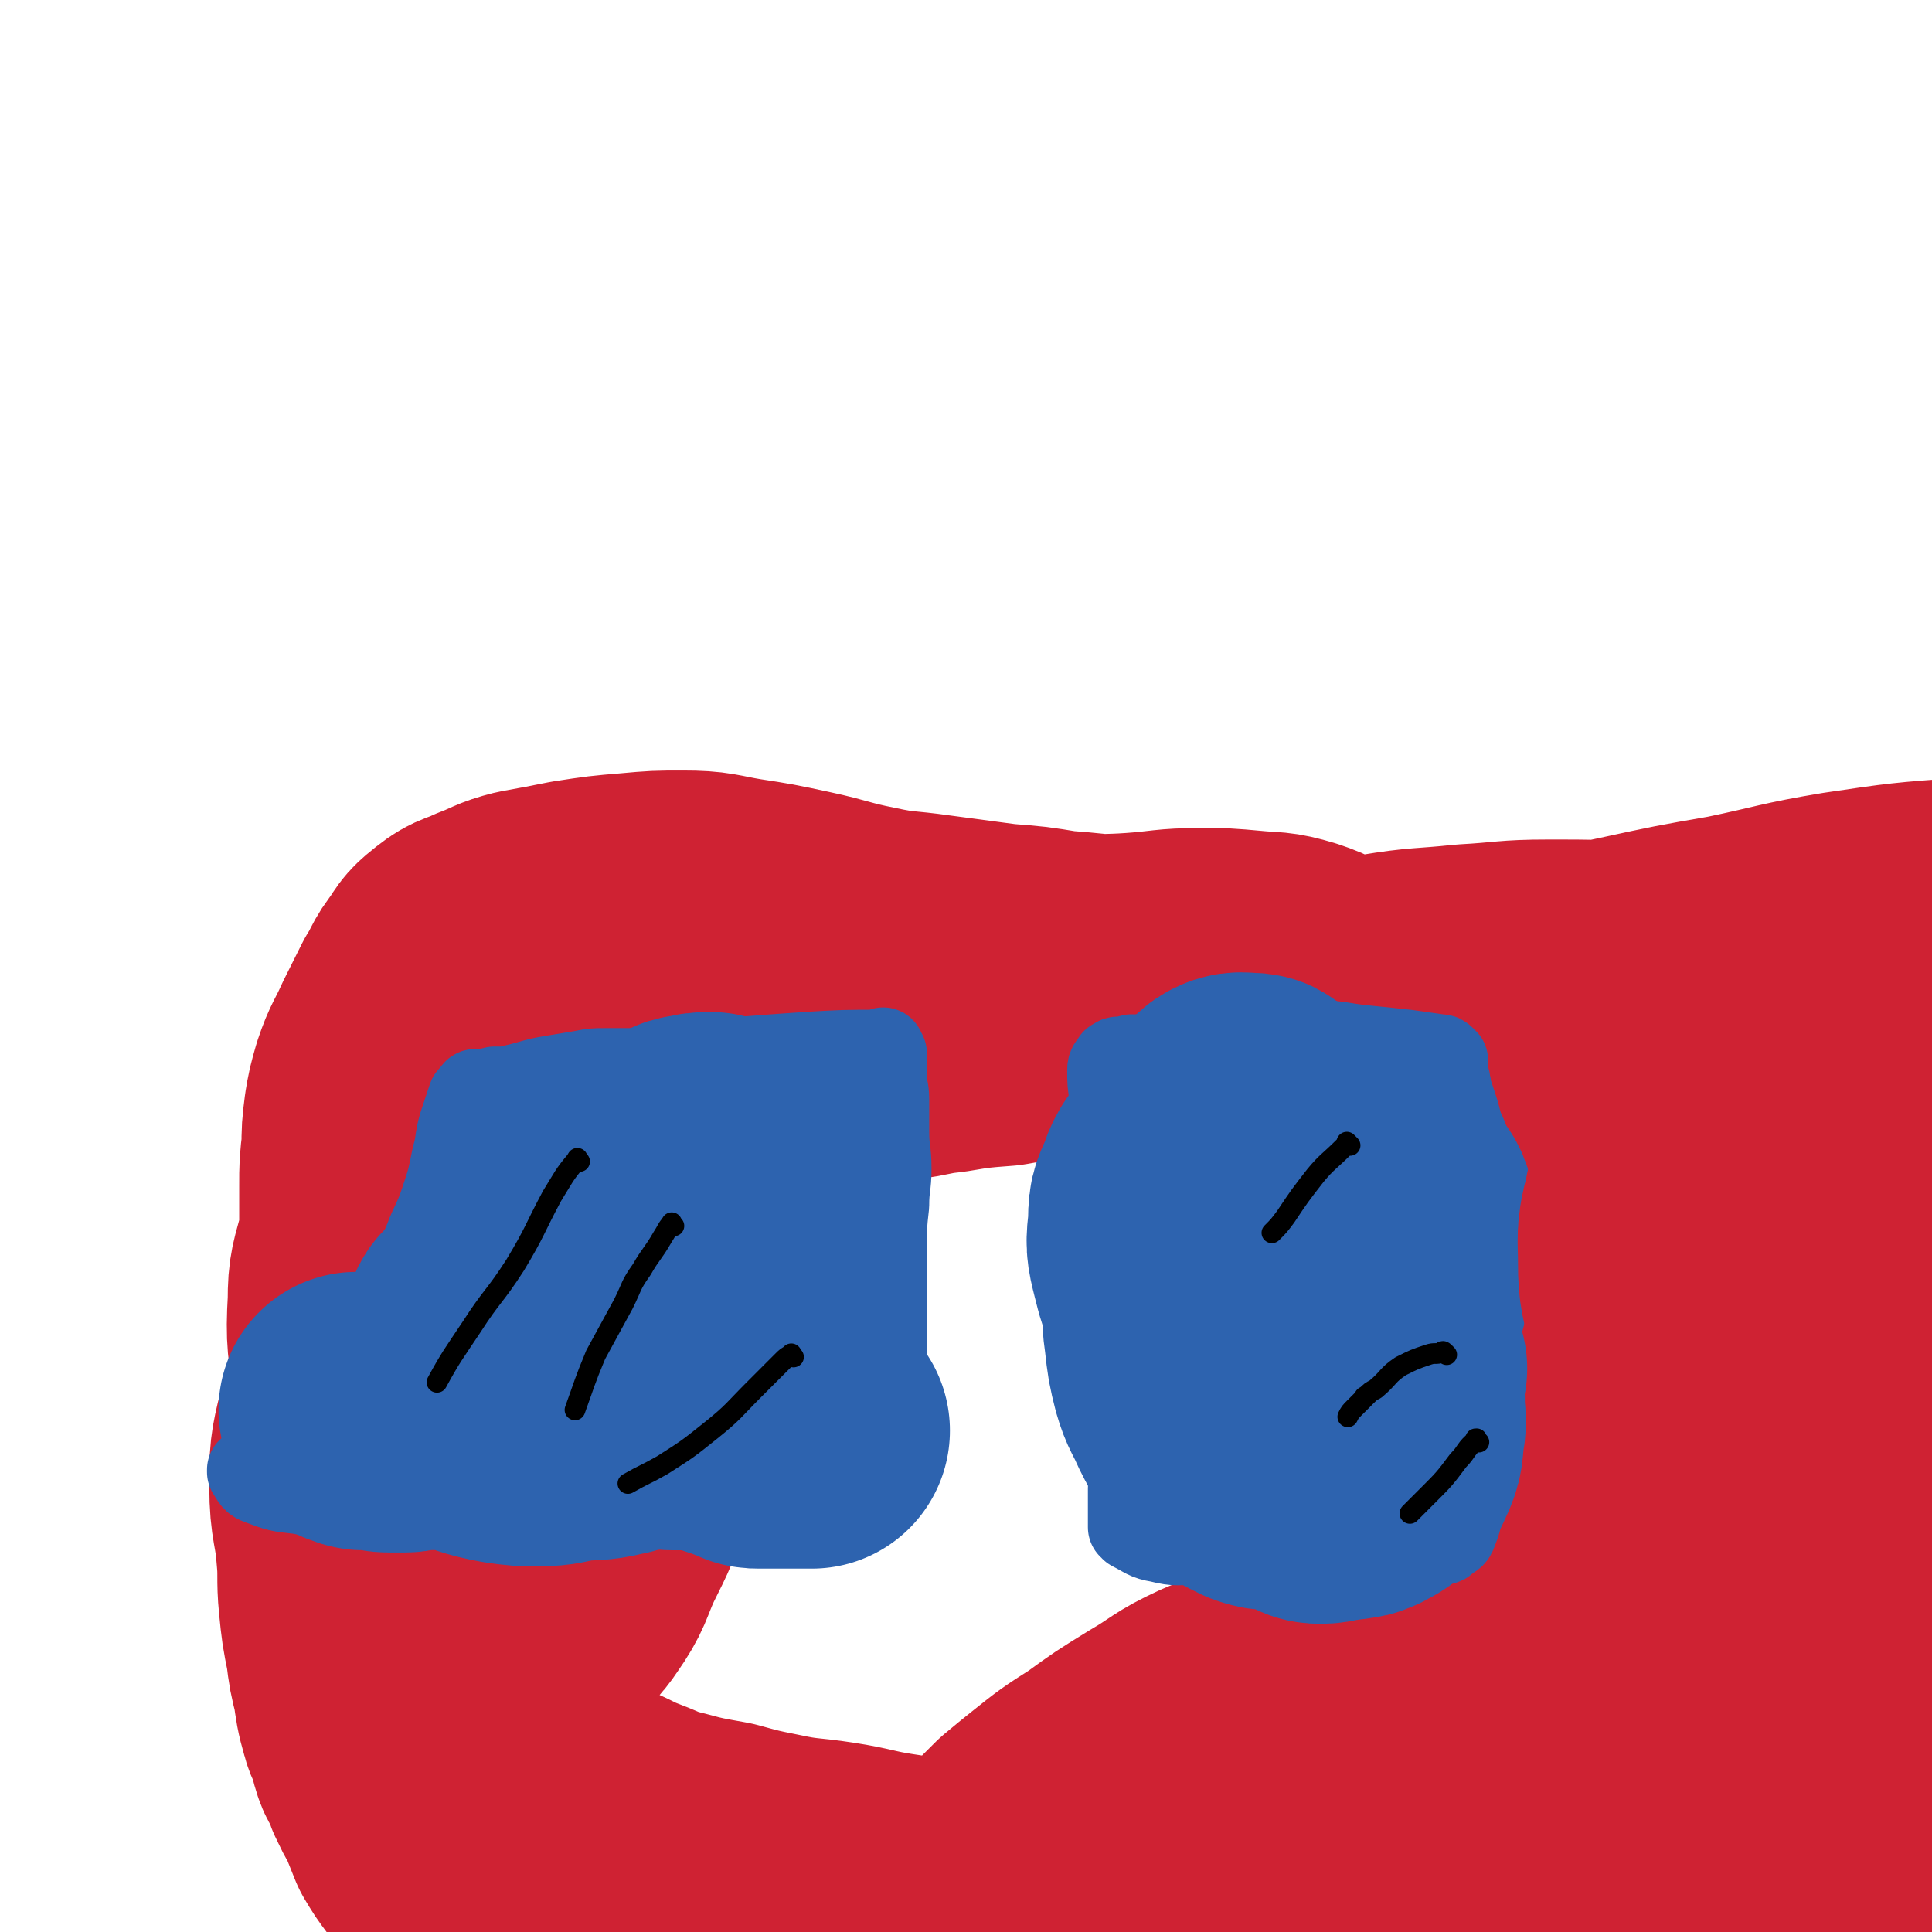
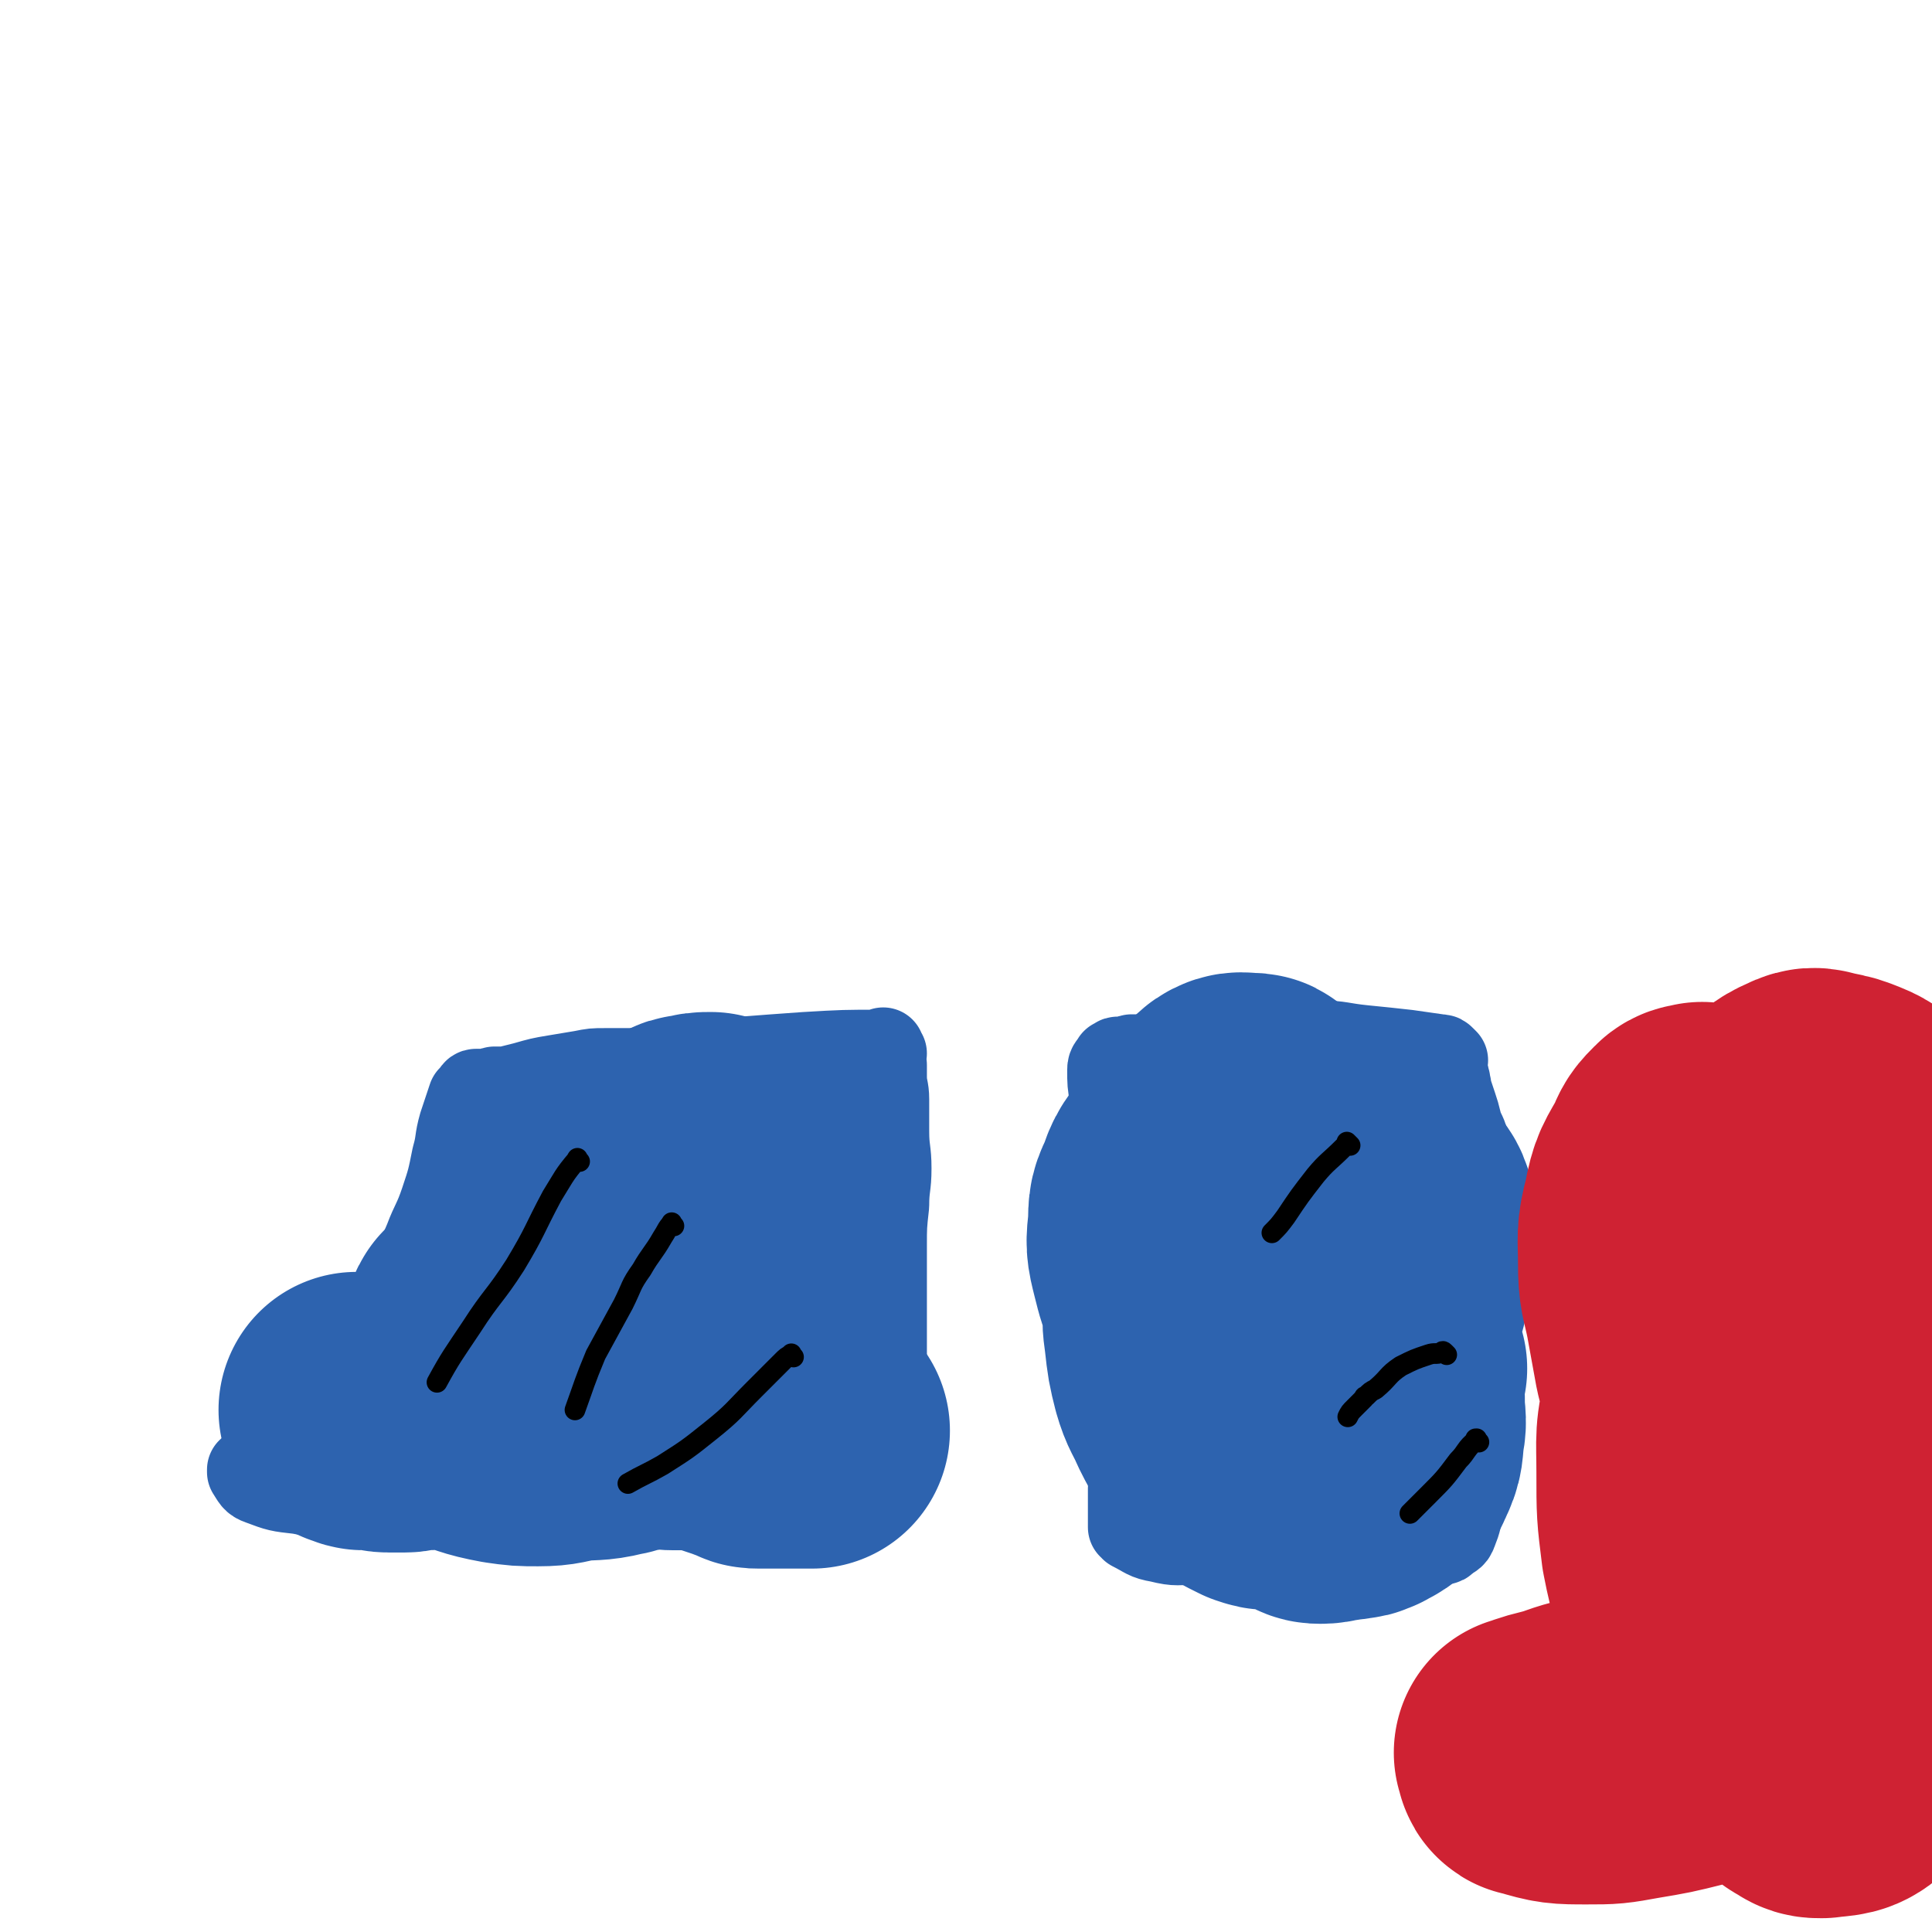
<svg xmlns="http://www.w3.org/2000/svg" viewBox="0 0 840 840" version="1.1">
  <g fill="none" stroke="#CF2233" stroke-width="120" stroke-linecap="round" stroke-linejoin="round">
-     <path d="M196,464c-1,-1 -1,-1 -1,-1 -1,-1 0,0 0,0 0,0 0,0 0,0 -2,3 -2,3 -4,7 -3,6 -3,6 -6,12 -3,6 -2,6 -5,12 -2,4 -3,4 -4,9 -3,10 -1,10 -2,21 -1,10 -1,10 -1,20 0,9 0,9 1,19 1,10 1,10 2,20 1,7 0,7 1,14 1,7 1,6 3,13 2,9 2,9 5,19 2,9 2,9 5,19 2,7 2,7 5,14 2,5 1,6 4,10 2,4 3,4 6,7 2,2 2,2 4,3 3,1 3,1 6,0 6,-1 6,-1 11,-3 7,-3 7,-3 12,-8 6,-5 6,-5 10,-11 7,-13 6,-13 12,-27 6,-15 7,-15 11,-31 5,-17 4,-17 6,-34 2,-14 2,-14 3,-28 1,-11 1,-11 1,-22 -1,-12 -1,-12 -3,-24 -2,-9 -2,-9 -4,-18 -2,-6 -2,-6 -4,-12 -2,-6 -2,-6 -5,-12 -2,-4 -2,-4 -5,-8 -3,-4 -3,-4 -7,-7 -3,-2 -3,-3 -7,-3 -6,-1 -7,0 -13,1 -7,1 -7,1 -13,4 -7,4 -8,3 -13,9 -9,9 -8,10 -15,21 -7,11 -7,11 -12,22 -6,11 -6,11 -10,23 -5,14 -4,14 -7,28 -3,12 -4,12 -4,24 -1,17 0,17 2,34 2,13 1,14 5,26 4,15 4,15 9,28 4,12 4,12 9,23 4,8 3,8 8,14 4,6 5,6 10,10 4,3 4,3 9,5 6,2 7,3 13,2 5,0 6,-1 10,-4 6,-5 7,-5 11,-11 7,-10 6,-11 11,-22 7,-14 7,-14 12,-29 6,-17 6,-17 9,-35 4,-19 3,-19 5,-38 2,-16 3,-16 3,-32 0,-15 0,-15 -2,-30 -1,-12 -1,-12 -4,-24 -2,-5 -2,-5 -5,-10 -2,-3 -2,-3 -4,-6 -2,-3 -2,-3 -4,-5 -3,-2 -3,-3 -7,-4 -5,-2 -5,-2 -11,-2 -7,0 -8,0 -15,3 -8,3 -8,4 -15,10 -7,6 -7,6 -13,14 -6,10 -6,10 -12,21 -7,12 -7,12 -13,26 -6,15 -5,15 -10,30 -4,16 -4,16 -8,32 -4,14 -5,13 -8,28 -3,12 -3,13 -3,26 0,15 2,15 3,29 1,10 0,11 1,21 1,10 1,10 3,20 1,8 1,8 3,16 1,7 1,8 3,15 1,4 2,4 3,8 1,3 1,4 2,7 1,3 2,3 3,6 2,3 1,4 3,7 2,5 3,5 5,10 2,5 2,5 4,10 3,5 3,5 6,9 5,6 5,6 10,11 5,5 5,5 10,8 6,4 7,3 13,5 6,2 7,1 13,2 8,1 8,1 17,2 9,1 9,1 19,2 10,1 10,1 20,1 12,0 12,0 24,0 12,0 12,0 25,0 10,0 10,-1 19,-1 15,0 15,0 30,0 13,0 13,0 26,1 14,0 14,0 28,1 14,1 14,1 28,2 13,1 13,1 27,2 12,1 12,1 24,1 9,0 9,-1 18,-1 9,0 9,0 17,0 6,0 6,0 11,-1 3,0 3,-1 6,-1 1,0 2,0 3,0 1,0 1,-1 2,-1 0,0 0,0 0,0 -4,-2 -4,-2 -8,-3 -10,-3 -10,-3 -19,-5 -13,-1 -13,-1 -27,-1 -13,0 -13,0 -26,0 -15,0 -15,1 -30,1 -13,0 -13,1 -27,0 -15,-1 -15,-2 -29,-4 -13,-1 -13,-1 -26,-3 -13,-2 -13,-3 -26,-5 -13,-2 -13,-1 -27,-4 -10,-2 -10,-2 -21,-5 -11,-2 -12,-2 -23,-5 -9,-2 -9,-3 -17,-6 -8,-3 -8,-4 -16,-7 -7,-3 -7,-3 -14,-6 -8,-4 -8,-3 -16,-8 -6,-4 -7,-4 -12,-10 -7,-8 -7,-8 -13,-17 -5,-8 -6,-8 -9,-18 -7,-18 -7,-18 -11,-37 -3,-14 -2,-15 -4,-29 -2,-15 -3,-15 -5,-30 -2,-13 -2,-13 -4,-27 -2,-11 -2,-11 -3,-23 -1,-14 -1,-14 -2,-27 -1,-10 -1,-10 -1,-20 0,-11 0,-11 0,-22 0,-9 0,-9 1,-17 0,-7 0,-7 1,-15 1,-6 1,-6 3,-13 3,-9 4,-9 8,-18 4,-8 4,-8 8,-16 4,-6 3,-7 8,-13 3,-5 3,-5 8,-9 5,-4 6,-3 12,-6 8,-3 8,-4 16,-6 11,-2 11,-2 21,-4 13,-2 13,-2 25,-3 11,-1 11,-1 22,-1 12,0 12,1 24,3 13,2 13,2 27,5 14,3 14,4 29,7 14,3 14,2 28,4 15,2 15,2 30,4 13,1 13,1 25,3 13,1 13,1 26,3 14,2 14,2 27,5 12,1 12,1 24,3 11,2 11,3 23,5 12,2 12,1 24,2 8,1 8,1 16,2 7,1 7,2 14,3 7,1 7,0 13,1 3,0 3,0 7,1 2,0 2,1 4,1 1,0 2,0 3,0 1,0 0,1 1,1 0,0 0,0 1,0 0,0 0,0 0,0 0,0 0,0 0,0 -7,-1 -7,-1 -15,-2 -9,-1 -9,-1 -18,-2 -10,-1 -10,-1 -21,-2 -12,-1 -12,-1 -25,-2 -13,-1 -13,0 -27,0 -12,0 -12,0 -24,1 -14,0 -14,0 -27,1 -14,1 -14,1 -27,2 -12,1 -12,1 -23,3 -13,1 -13,1 -25,3 -10,1 -10,2 -19,3 -10,1 -10,1 -21,2 -8,1 -8,0 -17,1 -6,0 -6,0 -12,1 -4,0 -4,0 -8,1 -3,0 -3,1 -6,1 -1,0 -1,0 -3,0 -1,0 -1,0 -2,0 0,0 -1,0 0,0 3,-1 3,-2 7,-3 10,-3 10,-2 20,-5 10,-2 10,-2 20,-5 12,-4 12,-4 23,-8 11,-3 11,-3 22,-6 13,-2 13,-2 26,-4 12,-2 12,-2 25,-4 14,-2 14,-1 28,-2 14,-1 14,-2 28,-2 10,0 10,0 21,1 10,1 10,0 20,3 9,3 9,4 17,9 6,4 7,4 12,10 8,10 8,10 14,22 5,13 5,14 8,28 4,26 3,26 5,52 1,24 1,24 1,48 0,25 0,25 -1,49 0,22 -1,22 -1,45 0,19 0,19 0,39 0,14 0,14 0,29 0,14 1,14 2,29 1,13 1,13 2,27 1,7 0,7 1,15 0,6 0,6 1,11 0,2 1,2 1,4 0,1 0,1 0,2 0,1 0,1 0,2 0,1 0,1 0,2 0,0 0,1 0,0 0,-6 0,-7 0,-14 0,-12 0,-12 -1,-23 -1,-9 0,-9 -2,-18 -2,-9 -2,-9 -5,-18 -3,-8 -3,-8 -8,-16 -5,-7 -4,-8 -11,-14 -7,-6 -8,-7 -17,-9 -11,-2 -12,0 -22,2 -15,3 -16,3 -30,9 -13,6 -12,7 -24,14 -13,8 -13,8 -24,16 -11,7 -11,7 -21,15 -5,4 -5,4 -11,9 -2,2 -2,2 -4,4 -1,1 -1,1 -2,2 -1,2 -2,2 -2,4 0,3 -1,5 2,7 6,5 7,6 15,9 14,4 15,3 29,4 17,1 17,1 35,1 17,0 17,0 34,0 20,-1 20,-2 40,-2 19,0 19,1 39,1 19,0 19,0 38,0 18,0 18,1 36,0 17,-1 17,-1 35,-4 15,-2 15,-3 31,-6 15,-3 15,-4 30,-6 13,-2 13,-2 26,-3 10,-1 10,-1 20,-2 8,-1 8,-1 16,-2 7,-1 7,0 14,-1 5,0 5,0 10,-1 3,0 3,0 7,-1 3,0 3,0 6,-1 3,0 3,0 5,-1 1,0 1,0 3,-1 1,0 1,0 2,0 0,0 0,0 1,-1 0,0 0,0 1,0 0,0 0,0 0,0 1,0 1,0 1,0 2,0 2,0 4,0 2,0 2,0 5,0 3,0 3,0 6,1 5,1 5,1 11,2 3,0 3,0 7,0 4,0 4,0 9,0 5,0 5,0 9,0 5,0 5,1 10,1 8,0 8,0 17,0 7,0 7,0 15,0 6,0 6,0 13,-1 6,0 6,0 13,-1 4,0 4,0 8,-1 2,0 2,0 5,-1 1,0 1,-1 2,-1 1,0 1,0 2,0 0,0 0,-1 0,-1 1,-1 1,0 1,0 0,0 0,0 0,0 1,0 1,-1 2,-1 1,-1 1,-1 2,-2 1,-3 2,-3 3,-7 2,-10 1,-10 2,-20 1,-13 1,-14 1,-27 0,-16 0,-16 0,-32 0,-17 0,-17 -1,-34 0,-16 0,-16 -1,-31 0,-17 0,-17 -1,-33 -1,-15 -1,-15 -3,-29 -1,-16 -1,-16 -3,-32 -2,-14 -2,-14 -4,-28 -2,-15 -1,-15 -4,-29 -1,-9 -2,-9 -4,-18 -2,-8 -2,-8 -4,-15 -2,-6 -2,-6 -5,-13 -2,-5 -2,-5 -5,-9 -3,-4 -3,-4 -6,-8 -3,-3 -3,-3 -7,-6 -4,-3 -4,-2 -8,-5 -5,-3 -5,-4 -11,-7 -7,-4 -8,-3 -16,-6 -10,-3 -10,-3 -21,-5 -14,-2 -14,-2 -28,-3 -17,-1 -17,-2 -34,-2 -21,0 -21,0 -42,2 -27,2 -27,2 -54,6 -24,4 -24,5 -48,10 -23,4 -23,4 -46,9 -19,4 -19,4 -38,8 -15,3 -15,3 -30,5 -15,2 -15,2 -29,3 -12,1 -12,1 -24,2 -7,1 -7,1 -15,2 -4,0 -4,0 -8,0 -2,0 -2,0 -4,0 0,0 -1,0 -1,0 7,-2 8,-3 16,-5 13,-4 12,-5 26,-7 18,-3 18,-2 37,-4 18,-1 18,-2 35,-2 20,0 20,0 40,1 23,1 23,1 47,2 21,1 22,0 43,2 19,2 19,3 38,5 19,2 19,2 38,4 15,1 15,1 29,3 11,1 11,1 22,3 8,1 8,1 16,3 4,1 4,1 8,2 2,0 2,0 4,1 1,0 1,0 2,1 1,0 0,1 1,1 1,0 1,0 2,0 0,0 0,1 0,1 0,0 1,0 1,0 1,0 0,1 1,1 0,0 1,0 1,0 1,0 1,0 1,0 0,0 0,0 0,0 1,0 1,0 1,0 0,0 0,1 0,1 0,0 0,0 0,0 0,0 0,0 0,0 " />
-   </g>
+     </g>
  <g fill="none" stroke="#2D63AF" stroke-width="36" stroke-linecap="round" stroke-linejoin="round">
    <path d="M385,458c-1,-1 -1,-1 -1,-1 -1,-1 0,0 0,0 0,0 0,0 0,0 0,0 0,0 0,0 -1,-1 0,0 0,0 0,0 0,0 0,0 0,0 0,-1 0,0 -17,0 -17,0 -34,1 -14,1 -14,1 -27,2 -13,1 -13,1 -27,2 -7,1 -7,1 -15,2 -5,1 -5,1 -10,1 -4,0 -4,0 -8,0 -5,0 -5,0 -10,1 -6,1 -6,1 -12,2 -6,1 -6,1 -13,3 -4,1 -4,1 -8,2 -2,0 -3,0 -5,0 -1,0 -1,1 -2,1 -1,0 -1,0 -2,0 -1,0 -1,0 -1,0 -1,0 -1,0 -1,0 0,0 0,0 -1,0 0,0 0,0 -1,0 0,0 0,0 0,0 -1,0 -1,1 -1,1 -1,1 -1,1 -2,2 -2,6 -2,6 -4,12 -2,7 -1,7 -3,14 -2,10 -2,10 -5,19 -3,9 -4,9 -7,17 -3,7 -3,7 -6,14 -1,1 -1,1 -2,2 -4,6 -3,6 -7,12 -4,6 -4,6 -9,11 -5,6 -6,6 -11,12 -4,5 -4,5 -8,10 -4,5 -4,4 -8,9 -4,4 -3,5 -7,9 -3,4 -3,4 -6,7 -2,3 -3,2 -5,5 -2,2 -1,2 -3,4 -1,1 -1,1 -2,2 -1,1 0,1 -1,2 0,1 -1,0 -1,1 0,0 0,0 0,1 0,0 -1,-1 -1,-1 0,0 0,1 0,1 2,3 2,4 5,5 8,3 8,3 17,4 10,2 10,1 20,2 10,0 10,0 20,0 10,0 10,0 20,0 9,0 9,1 18,1 10,1 10,0 20,1 8,0 8,1 15,1 9,1 9,1 19,1 8,0 8,0 17,0 7,0 7,1 13,1 5,0 5,0 10,0 5,0 5,0 10,1 4,0 4,0 7,1 3,1 3,1 6,1 3,0 3,0 5,0 2,0 2,1 3,1 2,0 2,0 3,0 2,0 2,0 3,0 3,0 3,0 5,0 3,0 3,-1 5,-1 3,-1 3,-1 5,-1 3,-1 3,-1 5,-1 3,-1 3,0 5,-1 2,0 2,-1 3,-1 2,-1 2,0 3,-1 1,0 1,-1 1,-1 1,-1 0,-1 1,-1 0,0 1,0 1,0 1,0 1,0 1,0 1,0 1,0 2,-1 3,-4 3,-4 5,-8 2,-5 2,-5 3,-10 1,-15 1,-15 1,-30 0,-12 0,-12 0,-24 0,-10 0,-10 0,-20 0,-9 0,-9 0,-17 0,-9 0,-9 1,-18 0,-8 1,-8 1,-16 0,-8 -1,-8 -1,-16 0,-7 0,-7 0,-14 0,-5 -1,-5 -1,-10 0,-2 0,-3 0,-5 0,-2 -1,-2 -1,-3 0,-1 0,-1 0,-2 0,-1 0,-1 0,-2 0,0 0,0 0,0 0,0 0,0 0,0 " />
    <path d="M629,461c-1,-1 -1,-1 -1,-1 -1,-1 -1,-1 -2,-1 -7,-1 -7,-1 -14,-2 -9,-1 -9,-1 -19,-2 -10,-1 -10,-2 -19,-2 -9,-1 -9,0 -18,0 -11,0 -11,0 -21,1 -8,0 -8,0 -15,1 -7,1 -7,2 -13,3 -5,1 -5,1 -10,1 -3,0 -3,0 -5,0 -1,0 -1,1 -2,1 -1,0 -1,0 -2,0 -1,0 -1,0 -1,0 0,0 -1,0 -1,0 -1,0 -1,1 -1,1 -1,0 -1,0 -1,0 -1,2 -2,2 -2,4 0,6 0,6 1,12 1,8 1,7 2,15 1,11 2,11 3,22 1,13 1,13 2,27 1,9 1,9 2,19 1,8 0,8 1,17 0,6 1,6 1,13 0,4 0,4 0,9 0,3 0,3 0,7 0,3 -1,3 -1,7 0,2 0,2 0,5 0,4 -1,4 -1,8 0,4 0,4 0,7 0,4 0,4 0,8 0,3 -1,3 -1,6 0,2 0,2 0,4 0,1 0,1 0,2 0,1 0,1 0,2 0,1 0,1 0,3 0,2 0,2 0,3 0,1 0,1 0,1 0,1 0,1 0,2 0,0 1,0 1,0 0,0 0,1 0,1 6,3 6,4 12,5 8,2 8,1 16,1 8,0 8,0 16,0 7,0 7,1 14,1 7,0 7,0 13,0 6,0 6,0 11,0 5,0 5,1 10,1 4,0 4,-1 8,-1 3,0 4,0 7,0 4,0 4,0 7,0 3,0 3,0 5,0 2,0 2,0 4,0 1,0 1,0 2,0 1,0 1,0 2,0 1,0 1,0 2,0 2,0 1,-1 3,-1 1,0 1,0 2,0 0,0 0,0 1,0 1,0 1,0 2,-1 2,-2 3,-1 4,-4 2,-5 2,-6 3,-12 1,-8 2,-8 2,-16 1,-10 0,-10 0,-20 0,-10 1,-10 1,-19 1,-10 0,-10 1,-20 1,-9 1,-9 2,-19 1,-7 1,-7 1,-13 0,-4 0,-4 0,-8 0,-4 0,-4 0,-8 0,-5 0,-5 -1,-9 0,-4 0,-4 -1,-8 0,-3 -1,-3 -1,-6 0,-3 -1,-3 -1,-5 -1,-3 0,-4 -1,-7 -1,-4 -2,-4 -3,-8 -1,-4 -1,-4 -2,-7 -1,-3 -1,-3 -2,-6 -1,-2 0,-2 -1,-4 0,-2 0,-2 -1,-3 0,-1 0,-1 -1,-2 0,-1 -1,0 -1,-1 0,0 0,-1 0,-1 0,-1 -1,0 -1,-1 0,0 0,0 0,0 0,-1 0,-1 -1,-1 " />
  </g>
  <g fill="none" stroke="#2D63AF" stroke-width="120" stroke-linecap="round" stroke-linejoin="round">
    <path d="M589,532c-1,-1 -1,-1 -1,-1 -1,-1 0,0 0,0 0,0 0,0 0,0 -1,5 -1,5 -1,10 -1,9 -2,9 -2,18 -1,8 0,9 0,17 0,4 1,4 1,8 0,2 0,2 0,3 0,0 0,0 0,0 3,-1 4,0 6,-2 5,-5 5,-5 8,-11 4,-10 4,-10 6,-20 2,-6 1,-6 2,-12 1,-4 1,-4 1,-7 0,-3 0,-4 -1,-6 -1,-3 -1,-4 -3,-6 -2,-3 -2,-4 -5,-5 -5,-3 -5,-3 -11,-4 -4,-1 -4,-1 -9,-1 -3,0 -3,0 -6,1 -4,1 -4,0 -7,2 -4,2 -4,2 -7,5 -5,5 -5,5 -10,11 -3,5 -3,5 -6,11 -3,5 -3,5 -5,12 -1,3 -1,3 -2,7 -1,4 -1,4 -1,7 0,2 0,2 0,3 0,2 0,2 0,3 0,2 0,2 1,3 0,1 0,1 1,1 1,1 1,1 2,1 2,0 3,1 4,0 6,-4 7,-5 10,-11 5,-11 3,-11 6,-23 2,-8 2,-8 3,-16 1,-7 1,-7 1,-14 0,-3 0,-3 -1,-6 -1,-3 -1,-3 -2,-6 -2,-4 -1,-4 -3,-7 -2,-4 -3,-3 -5,-6 -2,-3 -2,-3 -4,-5 -2,-1 -2,-1 -3,-2 -1,-1 -1,-1 -2,-1 -4,0 -5,-1 -8,1 -6,5 -5,6 -11,12 -4,4 -4,4 -7,9 -5,7 -6,7 -8,14 -3,6 -3,6 -3,13 -1,9 -1,9 1,17 2,8 2,8 5,15 3,7 4,7 8,13 5,7 5,7 10,13 3,4 4,4 7,6 3,2 3,2 5,3 3,1 3,1 6,0 4,-1 4,-1 7,-3 3,-2 4,-2 6,-4 4,-3 4,-3 6,-7 3,-5 2,-6 4,-11 1,-5 2,-5 2,-9 0,-5 0,-5 0,-9 -1,-4 -1,-5 -2,-8 -2,-4 -2,-4 -4,-7 -3,-4 -3,-4 -6,-6 -5,-3 -6,-4 -12,-5 -4,-1 -5,-2 -9,0 -6,2 -7,3 -11,7 -7,7 -7,7 -11,15 -4,7 -4,7 -5,14 -1,7 -1,8 0,15 1,9 1,9 3,17 2,7 3,7 6,14 3,6 3,6 7,11 3,4 4,4 7,7 2,3 2,3 4,5 1,1 2,1 3,2 2,1 2,1 4,2 3,1 3,1 5,1 4,0 4,1 7,0 3,0 3,-1 5,-2 3,-2 4,-1 6,-3 4,-3 3,-3 6,-6 4,-4 4,-4 7,-7 4,-5 4,-5 7,-9 2,-3 2,-3 4,-5 1,-2 1,-2 2,-3 1,-2 2,-1 3,-3 1,-2 0,-2 1,-4 0,-1 0,-1 1,-2 1,-1 1,-1 2,-1 0,-1 -1,-1 -1,-1 0,0 0,-1 0,-1 -1,-1 -1,-2 -2,-2 -3,-1 -3,-1 -6,0 -5,1 -6,1 -10,3 -5,2 -5,3 -8,6 -2,2 -2,2 -4,4 -2,2 -3,2 -4,4 -2,3 -2,3 -3,6 -1,4 -1,4 -1,7 0,4 -1,4 -1,7 0,4 0,4 1,7 0,2 0,2 1,4 1,2 1,2 2,3 0,1 0,1 0,1 0,0 1,0 1,0 1,1 1,1 2,2 1,1 2,1 3,1 4,0 4,-1 7,-1 3,-1 3,0 6,-1 2,0 2,0 4,-1 1,0 1,-1 2,-1 2,-1 2,-1 3,-2 2,-2 3,-2 4,-5 3,-6 2,-6 3,-13 1,-5 0,-6 0,-11 0,-5 0,-5 -1,-10 -1,-4 0,-5 -2,-8 -1,-3 -2,-3 -4,-6 -3,-5 -2,-6 -6,-10 -5,-5 -5,-5 -10,-9 -5,-4 -4,-5 -9,-7 -5,-3 -5,-2 -10,-3 -5,-1 -6,-1 -10,0 -6,2 -5,3 -10,6 -3,3 -4,3 -6,6 -2,3 -1,3 -2,6 " />
    <path d="M267,523c-1,-1 -1,-1 -1,-1 -1,-1 0,0 0,0 0,0 0,0 0,0 0,0 -1,0 0,0 0,-1 1,-2 1,-1 -3,6 -4,7 -8,14 -4,6 -4,6 -7,13 -2,5 -2,5 -4,11 -1,4 -1,4 -1,7 0,4 -1,4 1,7 3,5 3,6 8,8 7,4 7,3 15,4 7,1 8,0 15,-1 6,-1 7,0 12,-3 7,-3 7,-4 12,-9 7,-6 7,-6 12,-13 5,-7 5,-8 7,-15 2,-6 2,-6 2,-12 0,-6 -1,-6 -2,-11 -1,-4 -1,-4 -2,-8 -1,-3 -1,-3 -3,-5 -3,-3 -3,-3 -6,-5 -4,-2 -5,-2 -9,-3 -3,0 -4,0 -7,1 -2,0 -2,0 -3,1 -9,4 -9,4 -18,9 -9,6 -9,6 -18,13 -6,5 -6,5 -12,11 -3,3 -4,3 -6,8 -2,5 -2,5 -3,11 -1,4 -1,5 0,9 1,5 1,5 3,9 2,3 2,3 5,6 2,2 2,2 4,4 2,2 2,2 5,3 4,1 5,1 9,0 4,-1 4,-1 7,-3 4,-2 4,-2 7,-5 3,-3 3,-4 6,-8 3,-6 3,-6 6,-13 2,-5 1,-5 3,-10 1,-3 1,-3 2,-6 0,-2 0,-2 1,-3 0,-1 1,-1 1,-2 0,-1 0,-2 -1,-3 -5,-3 -5,-4 -11,-5 -9,-2 -9,0 -18,0 0,0 0,0 0,0 -3,2 -3,2 -6,3 -1,1 -1,0 -2,1 -2,3 -2,3 -3,6 -1,2 -1,3 -1,5 -1,3 -1,3 -1,6 0,4 0,4 2,8 2,3 2,3 5,6 3,3 3,3 7,5 2,1 3,1 5,2 1,0 1,0 2,1 1,0 1,1 2,1 0,0 0,0 1,0 0,0 0,1 0,1 1,0 1,0 1,0 1,0 1,1 1,1 0,0 0,0 0,0 0,0 0,0 0,0 -12,-2 -12,-3 -24,-5 -7,-1 -7,-1 -13,-1 -5,0 -5,-1 -9,0 -4,0 -4,1 -8,2 -4,1 -4,1 -8,2 -3,1 -2,2 -5,3 -2,1 -2,1 -4,2 -1,0 -1,1 -2,1 -1,0 -1,0 -1,0 -1,0 0,1 0,1 2,3 1,3 4,5 5,4 5,4 11,6 6,2 6,2 13,2 5,0 5,0 10,-1 8,-1 7,-1 15,-3 5,-2 5,-2 11,-3 7,-1 7,-1 13,-2 5,-1 5,-1 10,-1 4,0 4,0 8,0 3,0 3,1 6,1 2,0 2,0 3,0 2,0 2,-1 4,-1 2,0 2,0 4,0 3,0 3,0 5,0 3,1 3,1 6,2 1,0 1,0 2,0 1,0 1,1 2,1 0,0 1,0 1,0 1,0 1,0 2,0 0,0 0,0 0,0 -11,0 -11,-1 -22,0 -8,0 -8,1 -16,2 -10,1 -10,1 -19,3 -7,1 -6,2 -13,4 -8,3 -8,2 -17,5 -9,3 -9,4 -18,7 -7,2 -7,2 -14,4 -5,1 -5,2 -10,3 -3,1 -3,1 -6,1 -2,0 -2,0 -3,0 -1,0 -1,1 -1,2 -1,0 -1,-1 -1,-1 -1,0 -1,0 -1,0 0,0 0,0 0,0 10,3 10,4 21,6 7,1 7,1 14,1 8,0 8,-1 15,-2 8,-1 9,0 17,-2 6,-1 5,-2 11,-3 3,-1 3,0 6,-1 1,0 1,-1 2,-1 0,0 1,0 1,0 1,0 1,-1 2,-1 1,0 1,-1 2,-1 0,0 0,0 1,0 2,0 2,0 3,0 2,0 3,0 5,1 4,1 4,1 7,2 5,2 4,2 9,4 3,1 3,1 6,2 2,1 2,0 4,1 1,0 1,1 2,1 1,1 1,1 3,1 2,0 2,0 4,0 4,0 4,0 7,0 3,0 3,0 6,0 2,0 2,0 3,0 1,0 1,0 2,0 1,0 1,0 1,0 0,0 0,0 0,0 -5,-4 -5,-5 -11,-9 -7,-3 -7,-3 -15,-5 -9,-2 -9,-1 -18,-2 -12,-1 -12,-1 -23,-1 -10,0 -10,0 -21,1 -10,0 -10,0 -21,1 -11,1 -11,1 -22,2 -7,1 -7,0 -13,1 -5,1 -5,1 -11,2 -3,1 -3,0 -7,1 -2,0 -2,1 -5,1 -3,0 -3,0 -6,0 -2,0 -2,1 -4,1 -4,0 -4,0 -7,0 -3,0 -3,-1 -5,-1 -2,0 -2,0 -4,0 -1,0 -1,0 -2,0 -1,0 -1,-1 -2,-1 0,0 -1,0 -1,0 0,0 0,0 0,0 " />
  </g>
  <g fill="none" stroke="#000000" stroke-width="9" stroke-linecap="round" stroke-linejoin="round">
    <path d="M252,505c-1,-1 -1,-2 -1,-1 -6,7 -6,8 -11,16 -8,15 -7,15 -16,30 -9,14 -10,13 -19,27 -8,12 -9,13 -15,24 " />
    <path d="M293,533c-1,-1 -1,-2 -1,-1 -2,2 -2,3 -4,6 -4,7 -5,7 -9,14 -5,7 -4,7 -8,15 -6,11 -6,11 -12,22 -5,12 -5,13 -9,24 " />
    <path d="M345,590c-1,-1 -1,-2 -1,-1 -2,1 -2,1 -4,3 -6,6 -6,6 -12,12 -9,9 -9,10 -19,18 -10,8 -10,8 -21,15 -7,4 -8,4 -15,8 " />
    <path d="M587,498c-1,-1 -1,-1 -1,-1 -1,-1 0,0 0,0 -1,1 -1,1 -2,2 -6,6 -7,6 -12,12 -7,9 -7,9 -13,18 -3,4 -3,4 -6,7 " />
    <path d="M629,589c-1,-1 -1,-1 -1,-1 -1,-1 -1,0 -1,0 -3,1 -3,0 -6,1 -6,2 -6,2 -12,5 -6,4 -5,5 -11,10 -2,1 -2,1 -4,3 -1,0 -1,1 -1,1 -2,2 -2,2 -4,4 -2,2 -2,2 -3,4 0,0 0,0 0,0 " />
    <path d="M643,627c-1,-1 -1,-1 -1,-1 -1,-1 0,0 0,0 0,0 0,0 0,0 0,0 0,-1 0,0 -5,4 -4,5 -8,9 -6,8 -6,8 -13,15 -4,4 -4,4 -8,8 " />
  </g>
  <g fill="none" stroke="#000000" stroke-width="60" stroke-linecap="round" stroke-linejoin="round">
    <path d="M447,895c-1,-1 -1,-1 -1,-1 -1,-1 0,0 0,0 0,0 0,0 0,0 -5,-3 -5,-4 -10,-6 -7,-2 -7,-2 -15,-4 -9,-2 -9,-3 -18,-5 -9,-1 -9,-1 -18,-1 -9,0 -9,0 -18,1 -10,1 -10,1 -20,2 -8,1 -8,1 -17,3 -8,1 -8,1 -16,3 -7,2 -7,1 -13,4 -6,3 -6,3 -12,6 -5,3 -6,3 -11,6 -5,3 -6,2 -10,6 -5,4 -5,5 -9,10 -5,6 -6,6 -9,12 -4,7 -3,7 -5,15 -2,8 -3,8 -3,16 0,9 1,9 2,18 1,9 1,9 3,18 1,7 1,7 3,14 2,6 2,6 5,12 3,7 2,7 6,13 3,5 4,5 8,10 5,6 5,6 10,11 6,5 6,5 12,9 7,4 6,5 13,8 9,4 9,5 18,7 9,2 9,2 18,3 8,0 8,0 16,-1 9,-1 9,-1 17,-3 6,-1 6,-1 13,-3 6,-2 6,-1 13,-4 7,-3 7,-3 14,-7 6,-3 5,-3 11,-7 7,-4 7,-4 13,-8 6,-4 6,-4 11,-8 5,-4 5,-3 9,-8 5,-5 4,-6 8,-12 4,-7 4,-7 7,-14 3,-7 2,-7 4,-14 1,-6 2,-6 2,-11 0,-6 -1,-6 -1,-11 -1,-5 0,-5 -1,-10 -1,-6 -1,-6 -3,-12 -2,-6 -1,-6 -4,-11 -3,-6 -3,-6 -7,-11 -3,-5 -3,-5 -7,-9 -3,-3 -3,-3 -6,-5 -3,-3 -3,-3 -6,-5 -4,-3 -4,-4 -8,-6 -6,-3 -7,-2 -13,-4 -8,-2 -8,-2 -16,-3 -6,-1 -6,-1 -12,-1 -5,0 -5,0 -9,1 -3,0 -3,1 -5,1 " />
    <path d="M759,887c-1,-1 -1,-1 -1,-1 -3,-2 -3,-2 -5,-3 -7,-2 -7,-3 -14,-4 -9,-2 -9,-2 -18,-2 -10,0 -10,1 -20,3 -7,2 -7,1 -13,4 -7,3 -7,4 -12,8 -6,4 -7,4 -11,9 -6,7 -5,7 -9,15 -4,8 -3,8 -6,16 -2,7 -3,7 -4,14 -1,6 -1,6 -1,11 0,6 -1,6 0,11 1,8 1,8 4,15 3,8 3,8 7,15 5,7 5,7 10,13 5,6 5,6 11,11 5,5 5,5 11,8 7,4 7,4 13,6 7,3 7,3 14,4 9,2 9,1 17,2 8,1 8,1 15,1 7,0 7,-1 14,-1 6,0 6,1 12,0 5,0 5,-1 10,-2 6,-1 6,0 11,-2 5,-2 6,-2 10,-5 5,-4 6,-3 9,-8 5,-7 5,-8 8,-16 3,-9 3,-9 5,-19 2,-9 2,-9 3,-18 1,-8 1,-8 1,-16 0,-8 0,-8 -2,-15 -2,-7 -2,-8 -6,-14 -5,-8 -6,-7 -12,-14 -8,-9 -8,-9 -17,-16 -10,-7 -10,-7 -21,-11 -8,-4 -9,-4 -18,-6 -7,-2 -8,-2 -16,-2 -6,0 -6,0 -13,1 -3,0 -2,1 -5,2 -2,1 -2,1 -4,2 " />
    <path d="M968,869c-1,-1 -1,-1 -1,-1 -1,-1 -1,-1 -2,-1 -3,-1 -2,-2 -5,-3 -5,-2 -5,-2 -11,-3 -4,-1 -4,-1 -9,-1 -3,0 -3,0 -6,1 -4,1 -4,0 -7,2 -4,2 -4,3 -7,6 -5,5 -5,5 -8,10 -4,5 -4,5 -7,10 -3,5 -4,5 -6,11 -4,6 -4,6 -6,13 -2,5 -2,6 -3,12 -1,5 -1,5 -2,11 -1,6 -1,6 -1,12 0,5 0,5 1,10 1,5 0,5 2,10 2,5 2,5 5,9 2,4 3,4 5,7 3,3 2,4 5,6 4,4 4,4 9,6 4,3 4,3 9,5 6,2 6,2 11,4 7,2 8,2 15,4 5,2 5,2 11,3 4,1 4,0 8,1 4,1 4,2 7,2 4,1 4,0 8,0 4,0 4,0 8,-1 6,-1 6,-1 12,-2 6,-2 6,-1 13,-3 5,-2 5,-2 10,-4 4,-2 4,-2 9,-5 3,-2 3,-2 5,-5 3,-3 3,-4 5,-7 3,-5 4,-5 5,-10 2,-6 1,-7 2,-14 1,-7 1,-7 1,-15 0,-6 0,-6 0,-13 0,-5 0,-5 -1,-10 -1,-6 -1,-6 -2,-11 -2,-6 -1,-7 -4,-13 -4,-7 -4,-7 -9,-14 -5,-6 -6,-5 -11,-10 -6,-6 -6,-5 -12,-10 -3,-3 -3,-4 -6,-6 -3,-2 -3,-3 -6,-4 -4,-2 -4,-2 -9,-2 -6,-1 -7,-1 -13,0 -8,2 -8,3 -16,6 -7,4 -8,3 -15,7 -6,4 -5,5 -11,10 -1,1 -1,1 -2,2 " />
  </g>
  <g fill="none" stroke="#CF2233" stroke-width="60" stroke-linecap="round" stroke-linejoin="round">
    <path d="M849,556c-1,-1 -1,-2 -1,-1 -4,11 -4,12 -6,24 -3,18 -4,18 -5,35 -1,12 -1,12 0,24 1,11 1,11 2,22 1,4 0,5 1,9 0,2 0,2 1,3 1,2 1,2 2,3 0,0 0,0 0,0 4,-3 4,-3 7,-6 5,-6 5,-6 8,-13 5,-12 4,-12 7,-24 3,-12 3,-12 4,-24 1,-8 1,-8 1,-17 0,-8 0,-8 -2,-15 -1,-5 -1,-5 -3,-9 -2,-3 -1,-4 -4,-6 -4,-3 -4,-4 -8,-4 -7,0 -8,1 -14,4 -7,5 -7,6 -13,12 -7,8 -8,8 -12,17 -5,9 -5,10 -7,20 -2,7 -1,7 -2,14 -1,4 -1,4 -1,8 0,2 0,2 0,4 0,2 1,2 1,3 0,1 0,1 0,1 0,1 0,1 0,1 0,1 0,1 0,1 0,0 0,0 0,0 1,1 1,1 2,1 6,0 6,0 11,-2 7,-3 7,-3 13,-7 8,-5 8,-5 16,-10 6,-6 6,-6 13,-12 5,-4 5,-4 10,-8 5,-4 5,-4 8,-8 2,-3 2,-3 4,-5 1,-1 1,-1 2,-2 1,0 2,0 2,0 -3,0 -4,-1 -7,0 -3,1 -3,2 -6,4 " />
  </g>
  <g fill="none" stroke="#CF2233" stroke-width="120" stroke-linecap="round" stroke-linejoin="round">
    <path d="M890,532c-1,-1 -1,-2 -1,-1 -5,7 -5,8 -8,16 -9,21 -10,21 -17,42 -6,19 -6,19 -9,38 -2,13 -1,13 -2,26 0,4 0,4 0,8 0,2 1,2 1,4 0,1 0,1 0,2 0,0 0,0 0,0 1,0 1,0 1,-1 6,-7 7,-6 11,-14 7,-16 7,-16 11,-33 5,-17 5,-17 6,-35 2,-16 2,-16 0,-32 -1,-8 -2,-8 -5,-15 -3,-5 -3,-7 -8,-10 -6,-4 -8,-7 -15,-5 -14,3 -17,3 -27,14 -17,16 -16,18 -27,39 -14,26 -14,26 -23,55 -8,27 -7,28 -10,57 -3,24 -3,24 0,48 2,12 4,12 8,23 3,5 3,5 6,10 2,3 2,3 4,4 3,2 3,2 6,2 7,-1 9,0 14,-5 10,-9 10,-10 17,-22 9,-16 9,-16 16,-33 8,-23 8,-24 13,-48 6,-27 6,-28 9,-55 2,-13 2,-13 2,-26 0,-10 0,-11 -1,-21 -1,-6 -1,-7 -4,-13 -3,-6 -3,-7 -8,-11 -7,-5 -8,-6 -16,-6 -11,-1 -11,1 -22,4 -13,4 -14,4 -26,10 -12,6 -13,6 -24,15 -9,6 -11,5 -17,15 -9,14 -9,15 -14,31 -4,15 -3,16 -3,31 0,17 0,17 2,33 2,10 2,10 5,20 3,7 3,7 7,14 3,4 3,4 7,6 5,3 6,3 12,4 5,1 6,2 11,0 9,-3 10,-4 16,-10 13,-12 14,-12 23,-27 11,-19 10,-20 18,-40 7,-19 7,-19 12,-38 4,-15 4,-16 6,-31 2,-13 2,-13 2,-25 0,-5 0,-5 -1,-10 -1,-5 0,-6 -2,-10 -3,-7 -2,-7 -6,-13 -5,-6 -6,-6 -13,-12 -6,-5 -6,-5 -13,-9 -5,-4 -5,-5 -10,-7 -5,-2 -5,-2 -10,-3 -5,-1 -5,-2 -9,0 -7,3 -6,4 -12,8 -6,5 -7,5 -12,10 -5,5 -5,5 -9,10 -5,6 -5,6 -8,12 -4,7 -4,7 -6,15 -2,10 -2,10 -3,19 -1,12 -2,12 -2,23 0,12 1,12 2,24 1,9 1,9 1,18 1,7 0,7 1,14 1,7 2,6 3,13 1,5 1,5 2,9 1,3 0,3 1,6 0,2 1,2 1,3 0,1 0,1 0,2 0,1 1,1 1,1 0,0 0,1 0,1 0,0 1,0 2,0 0,0 -1,0 -1,1 0,0 0,1 0,1 1,2 1,2 2,4 1,3 1,3 2,6 1,3 2,3 3,5 1,2 2,2 3,4 1,2 1,2 2,4 1,2 2,2 3,4 1,1 0,1 1,2 1,1 1,1 2,2 0,0 0,0 0,0 1,1 0,1 0,1 0,0 1,0 1,0 1,-6 1,-6 1,-13 0,-14 -1,-14 -1,-28 -1,-22 0,-22 -1,-43 0,-12 -1,-12 -1,-25 0,-10 1,-11 0,-21 0,-8 -1,-8 -2,-16 -1,-5 0,-5 -1,-10 -1,-5 -1,-5 -2,-9 -1,-5 -1,-5 -2,-9 -1,-4 -1,-4 -2,-7 -1,-4 -2,-3 -3,-6 -1,-3 -1,-3 -2,-5 -1,-3 -1,-3 -2,-5 -1,-2 -2,-2 -3,-4 -1,-1 0,-2 -1,-3 0,-1 0,-1 -1,-2 -1,-1 -1,-1 -1,-1 -1,-1 -1,-2 -1,-1 -2,0 -3,0 -4,1 -4,4 -4,4 -6,9 -5,9 -6,9 -8,20 -3,11 -2,12 -2,23 0,11 1,11 3,21 2,11 2,11 4,22 2,8 2,8 3,16 1,5 1,5 2,10 1,3 1,3 2,6 1,3 1,3 2,5 1,2 1,2 1,3 1,1 0,1 1,2 0,1 1,1 1,1 0,0 0,-1 0,-1 1,-8 1,-8 2,-15 0,-4 0,-4 0,-7 0,-1 0,-1 0,-2 0,-1 0,-1 1,-2 2,-3 2,-4 5,-5 9,-2 10,0 19,0 13,1 13,2 26,2 14,0 14,-1 27,-3 10,-2 10,-2 21,-5 11,-3 11,-3 22,-6 11,-3 10,-4 21,-7 9,-2 9,-2 18,-4 6,-1 6,-2 12,-2 3,0 3,0 7,0 2,0 2,-1 4,0 1,0 2,1 2,2 3,7 4,7 4,14 0,16 -2,16 -4,32 -3,16 -3,16 -5,32 -2,11 -1,11 -2,22 0,5 0,5 0,10 0,3 0,3 0,5 0,2 1,2 1,4 0,1 0,1 0,2 0,1 1,0 1,1 1,1 0,2 1,2 2,0 4,1 5,-1 8,-9 9,-9 14,-20 6,-14 5,-15 9,-29 6,-19 6,-19 10,-38 3,-11 4,-11 6,-23 3,-13 3,-13 5,-26 2,-9 2,-9 3,-19 1,-5 0,-5 1,-9 0,-4 0,-4 1,-7 0,-3 1,-3 1,-5 0,-1 0,-1 0,-2 0,-1 0,-1 0,-1 0,0 0,0 0,0 -2,13 -2,13 -3,27 -2,15 -2,15 -3,31 -1,14 0,14 -1,29 0,12 -1,12 -1,23 0,14 0,14 0,27 0,12 0,12 0,24 0,7 1,7 1,14 0,2 0,2 0,5 0,2 0,2 0,4 0,1 0,1 0,2 0,1 1,1 2,2 0,0 0,0 0,0 0,0 0,-1 -1,-1 -4,-1 -5,-1 -9,-1 -9,1 -9,1 -18,3 -11,2 -11,3 -22,5 -16,3 -16,2 -32,5 -17,4 -17,4 -35,7 -19,3 -19,3 -39,5 -18,2 -18,2 -36,4 -17,2 -17,2 -35,5 -15,3 -15,3 -30,6 -11,2 -11,2 -22,4 -9,2 -9,3 -17,5 -4,1 -4,1 -7,2 -2,1 -2,1 -3,1 0,0 0,0 0,0 1,2 0,3 2,3 10,3 11,3 22,3 10,0 10,0 21,-2 12,-2 12,-2 24,-5 11,-3 11,-3 22,-7 9,-3 8,-4 18,-7 11,-5 11,-5 22,-9 11,-3 11,-3 21,-6 9,-3 9,-3 17,-5 8,-2 8,-2 17,-3 5,-1 5,-1 11,-2 1,0 1,-1 3,-1 1,0 1,0 2,0 1,0 1,0 2,-1 1,0 0,-1 1,-1 1,0 2,1 3,1 2,0 2,0 4,0 4,0 4,1 7,1 5,1 5,0 10,1 5,1 5,1 9,2 8,2 8,2 14,4 6,2 6,3 11,4 5,2 5,1 10,2 5,1 5,1 9,2 5,1 5,1 9,1 4,1 4,0 8,1 3,0 3,0 6,1 2,0 2,0 4,1 1,0 0,1 1,1 1,0 1,0 2,0 0,0 0,0 0,0 " />
  </g>
</svg>